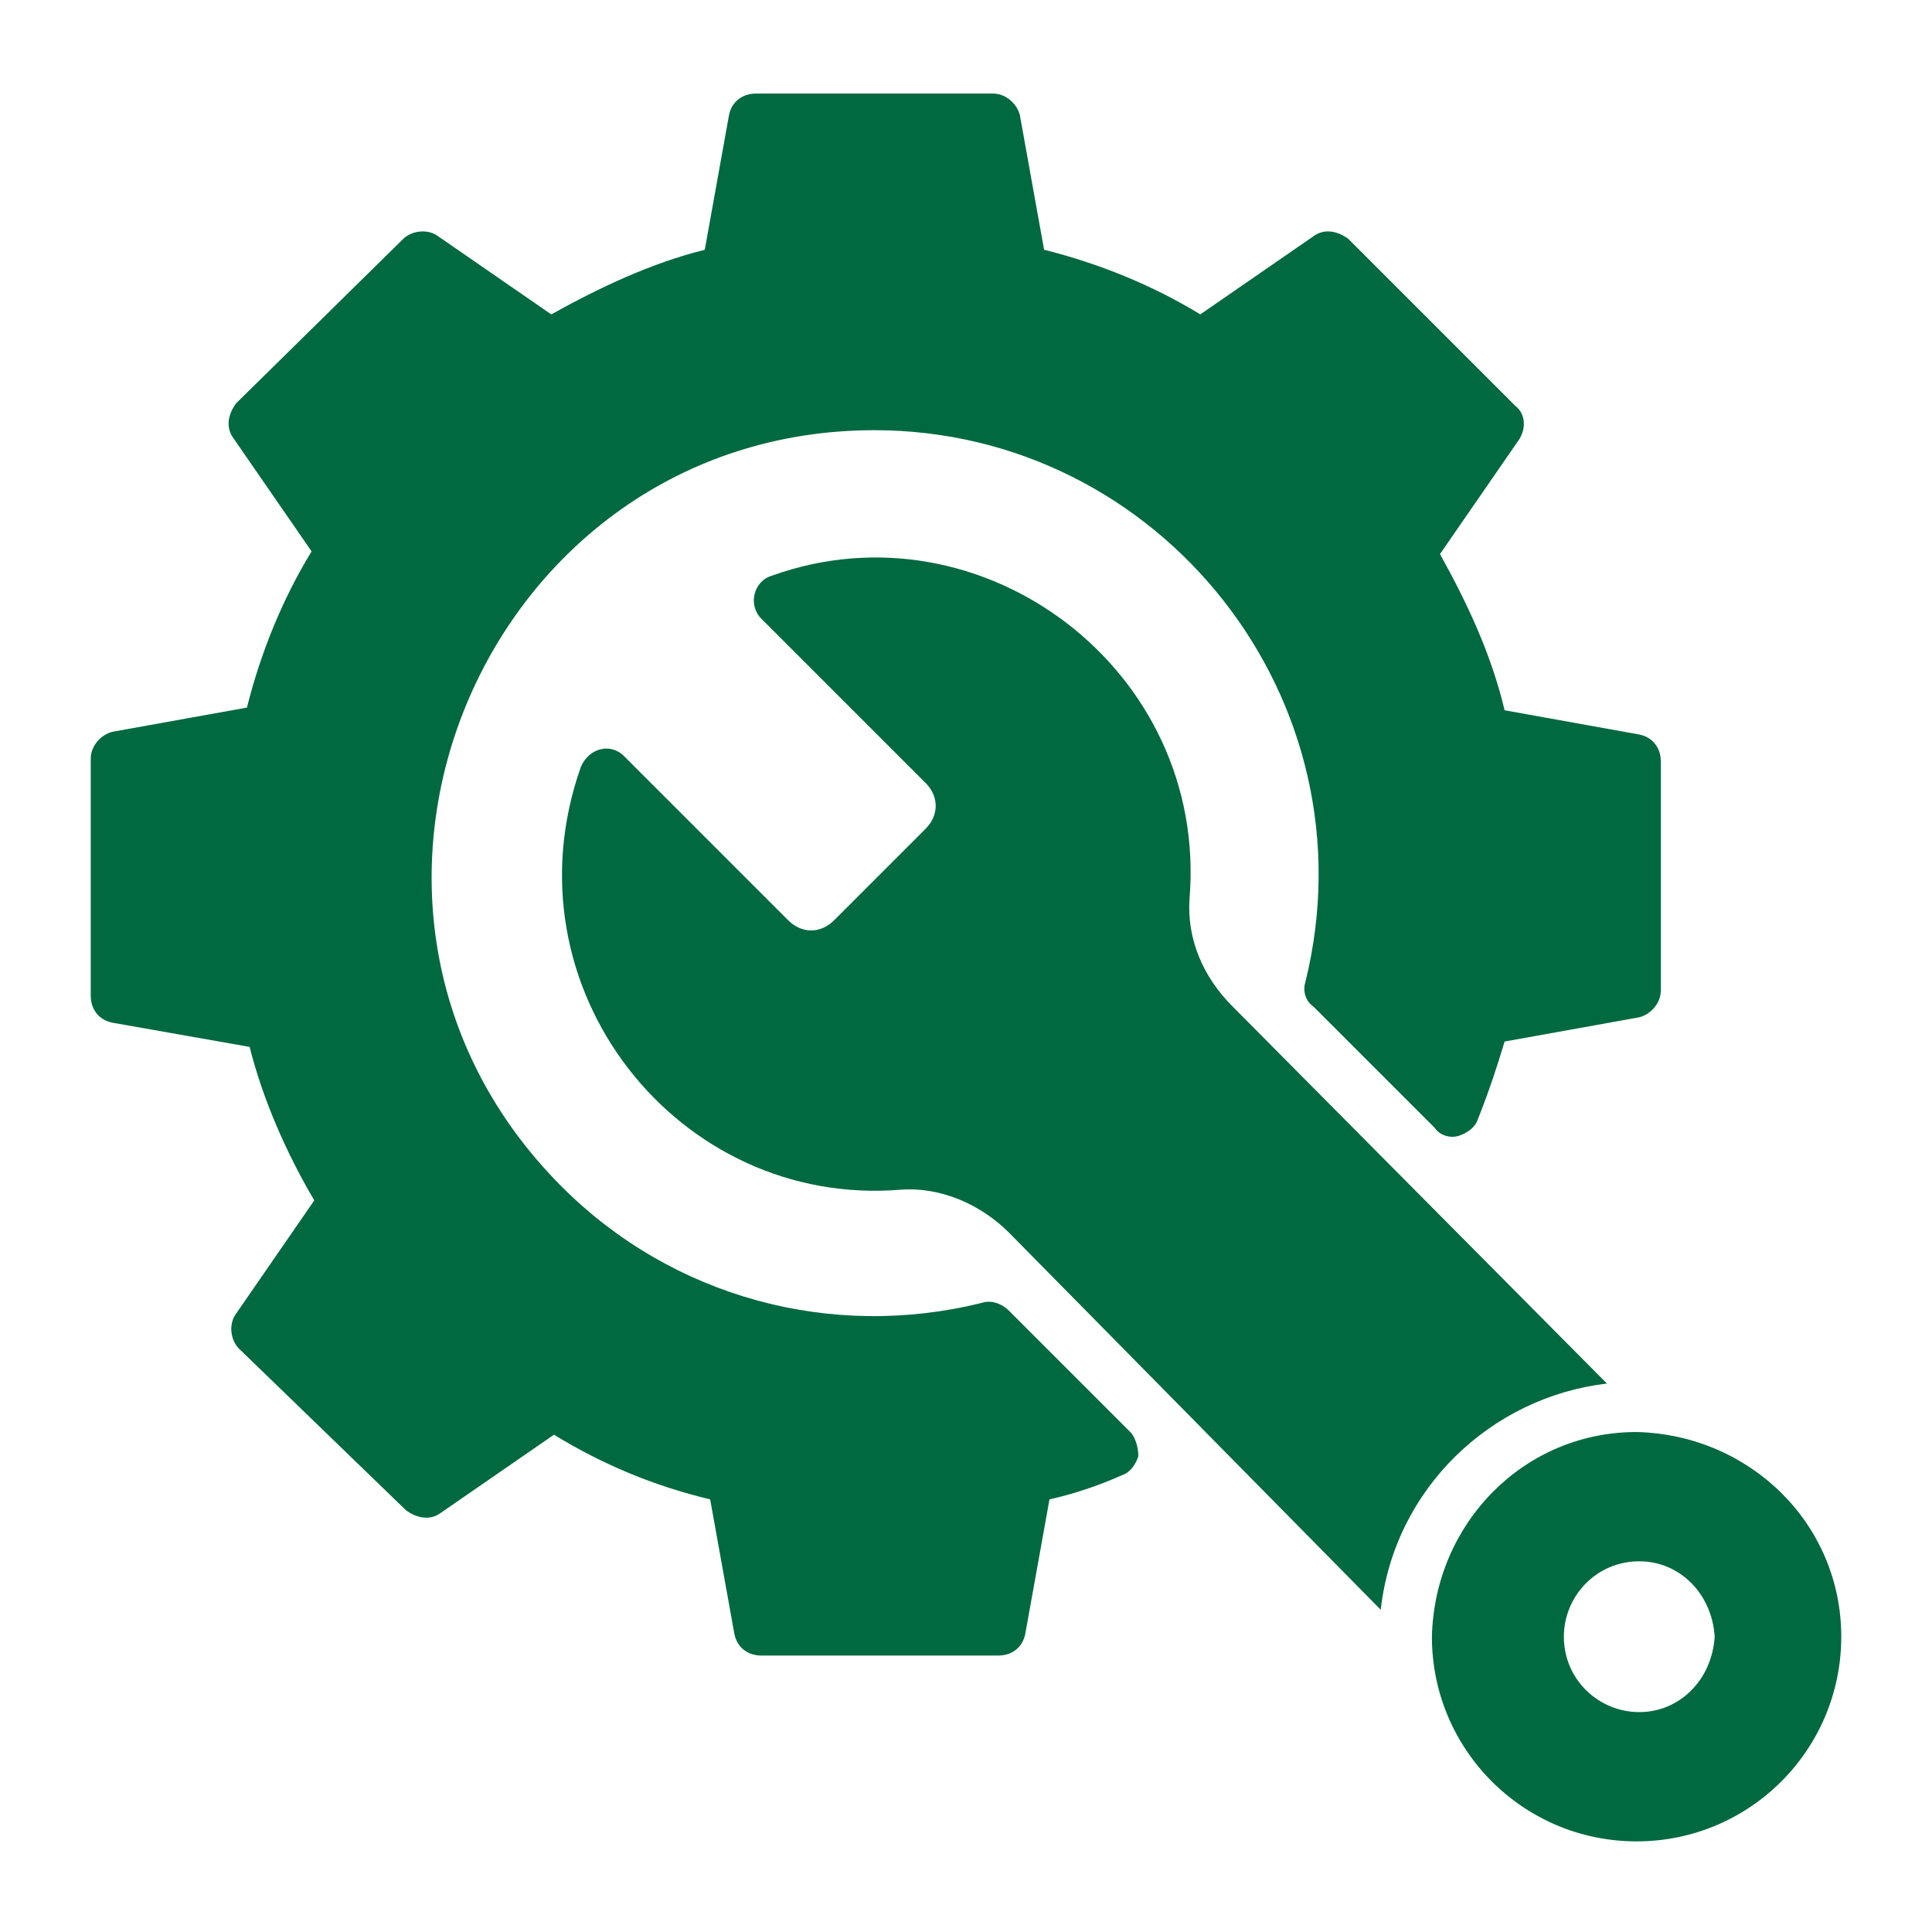
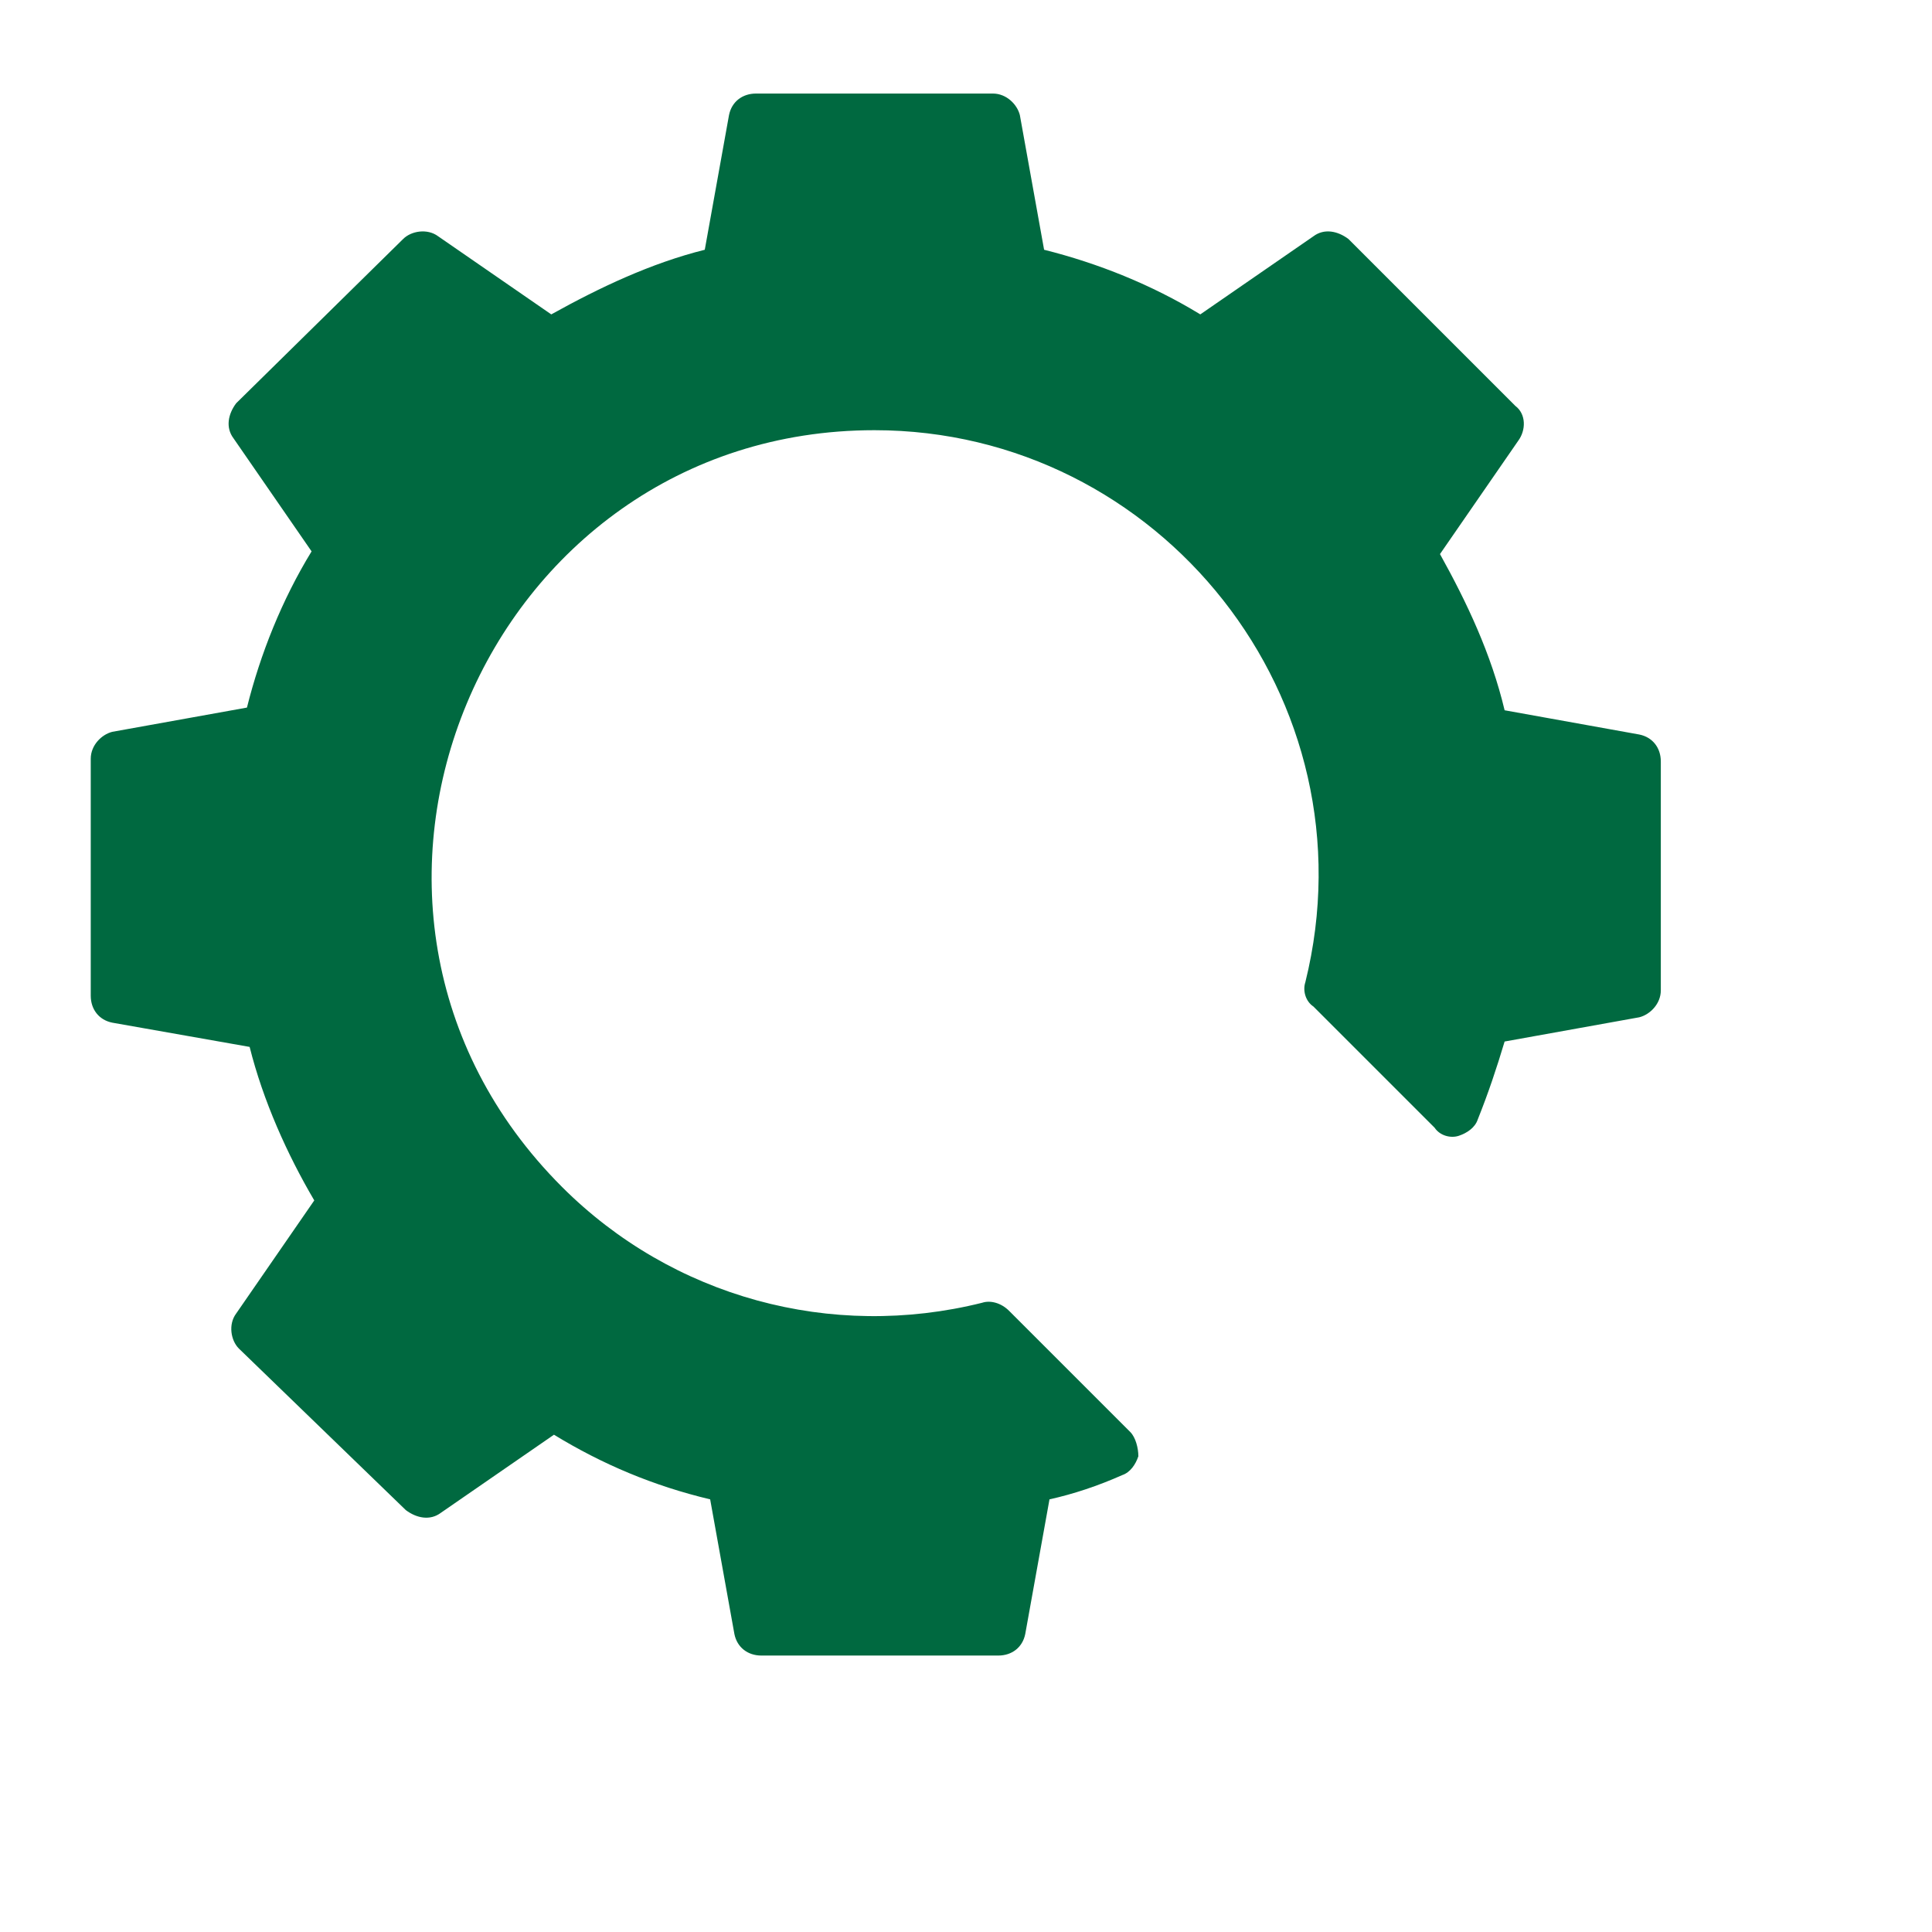
<svg xmlns="http://www.w3.org/2000/svg" version="1.1" width="512" height="512" x="0" y="0" viewBox="0 0 66 66" style="enable-background:new 0 0 512 512" xml:space="preserve">
  <g transform="matrix(0.92,0,0,0.92,2.64,2.644)">
    <path d="M58.8 33.9c0 .5-.4.9-.8 1l-5 .9c-.3 1-.6 1.9-1 2.9-.1.3-.4.5-.7.6s-.7 0-.9-.3l-4.5-4.5c-.3-.2-.4-.6-.3-.9 2.6-10.5-5.4-20.5-16-20.5-14.5 0-22 17.7-11.6 28.1 4.1 4.1 10 5.7 15.6 4.3.3-.1.7 0 1 .3l4.5 4.5c.2.2.3.6.3.9-.1.3-.3.6-.6.7-.9.4-1.8.7-2.7.9l-.9 5c-.1.5-.5.8-1 .8h-8.8c-.5 0-.9-.3-1-.8l-.9-5c-2.1-.5-4-1.3-5.8-2.4l-4.2 2.9c-.4.3-.9.2-1.3-.1l-6.2-6c-.3-.3-.4-.9-.1-1.3l2.9-4.2C7.8 40 6.9 38 6.4 36l-5.1-.9c-.5-.1-.8-.5-.8-1v-8.8c0-.5.4-.9.8-1l5-.9c.5-2 1.3-4 2.4-5.8l-2.9-4.2c-.3-.4-.2-.9.1-1.3L12.1 6c.3-.3.9-.4 1.3-.1l4.2 2.9c1.8-1 3.7-1.9 5.7-2.4l.9-5c.1-.5.5-.8 1-.8H34c.5 0 .9.4 1 .8l.9 5c2 .5 4 1.3 5.8 2.4l4.2-2.9c.4-.3.9-.2 1.3.1l6.2 6.2c.4.3.4.9.1 1.3l-2.9 4.2c1 1.8 1.9 3.7 2.4 5.8l5 .9c.5.1.8.5.8 1z" fill="#006940" opacity="1" data-original="#000000" />
-     <path d="M56.8 48.5c-4.3.5-7.9 3.9-8.4 8.4l-13.8-14c-1.1-1.1-2.6-1.7-4-1.6-8.3.7-14.8-7.5-11.9-15.7.3-.7 1.1-.9 1.6-.4l6.1 6.1c.5.5 1.2.5 1.7 0l3.4-3.4c.5-.5.5-1.2 0-1.7l-6.1-6.1c-.5-.5-.3-1.4.4-1.6 7.8-2.8 16.2 3.5 15.5 12-.1 1.5.5 2.9 1.6 4z" fill="#006940" opacity="1" data-original="#000000" />
-     <path d="M65.5 57.9c0-4.2-3.4-7.5-7.6-7.6-4.2 0-7.5 3.4-7.6 7.6 0 4.2 3.4 7.6 7.6 7.6s7.6-3.4 7.6-7.6zM58 60.7c-1.5 0-2.8-1.2-2.8-2.8 0-1.5 1.2-2.8 2.8-2.8 1.5 0 2.7 1.2 2.8 2.8-.1 1.6-1.3 2.8-2.8 2.8z" fill="#006940" opacity="1" data-original="#000000" />
  </g>
</svg>